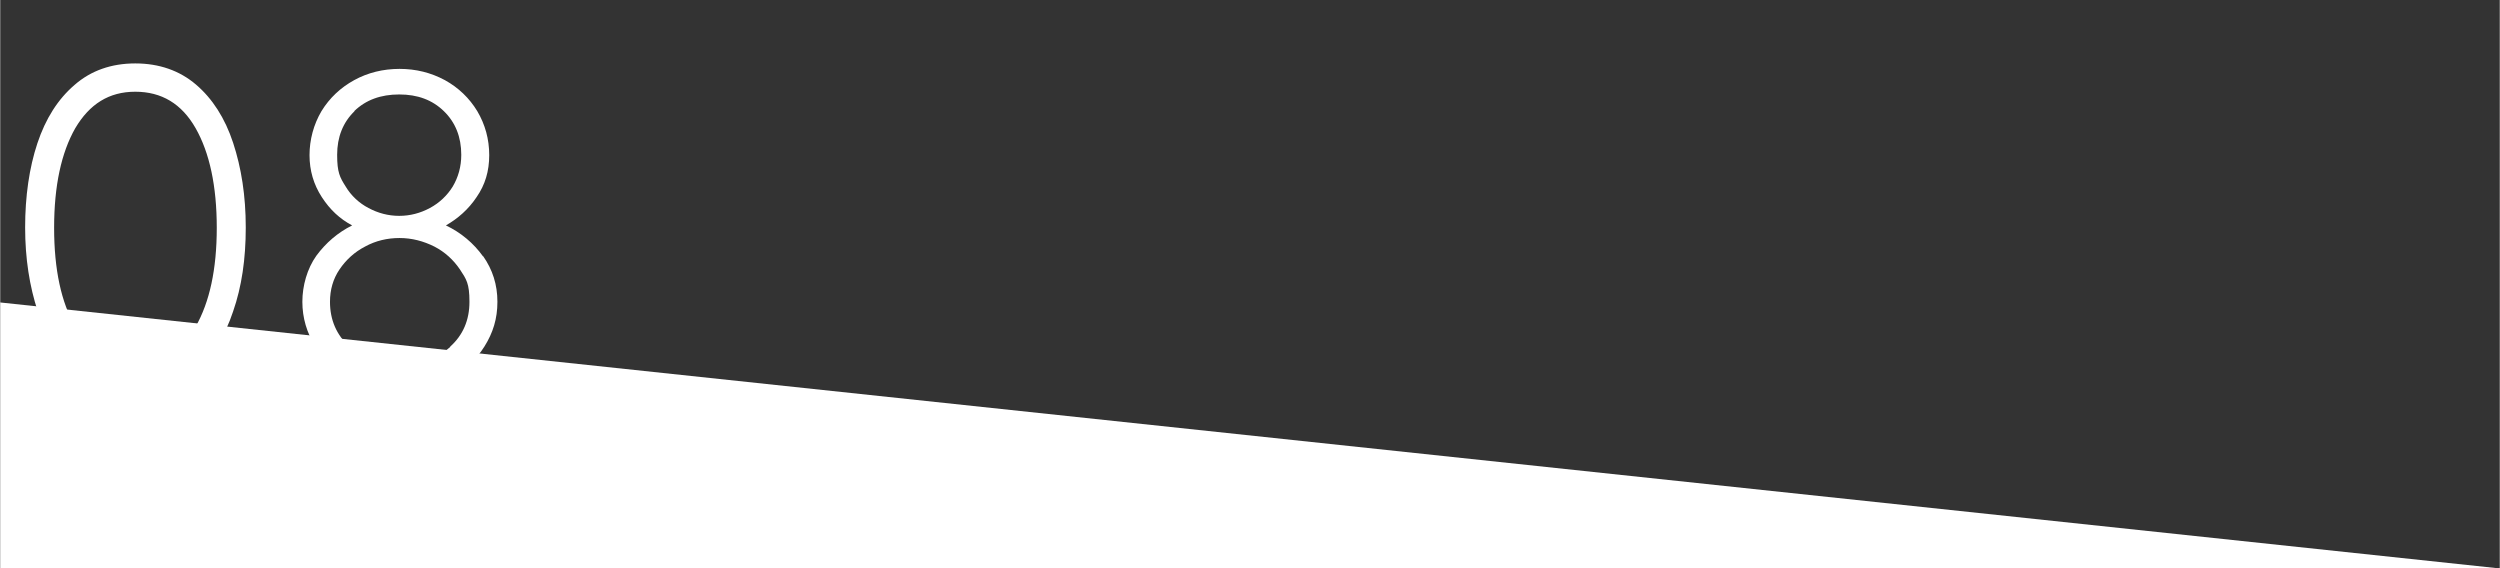
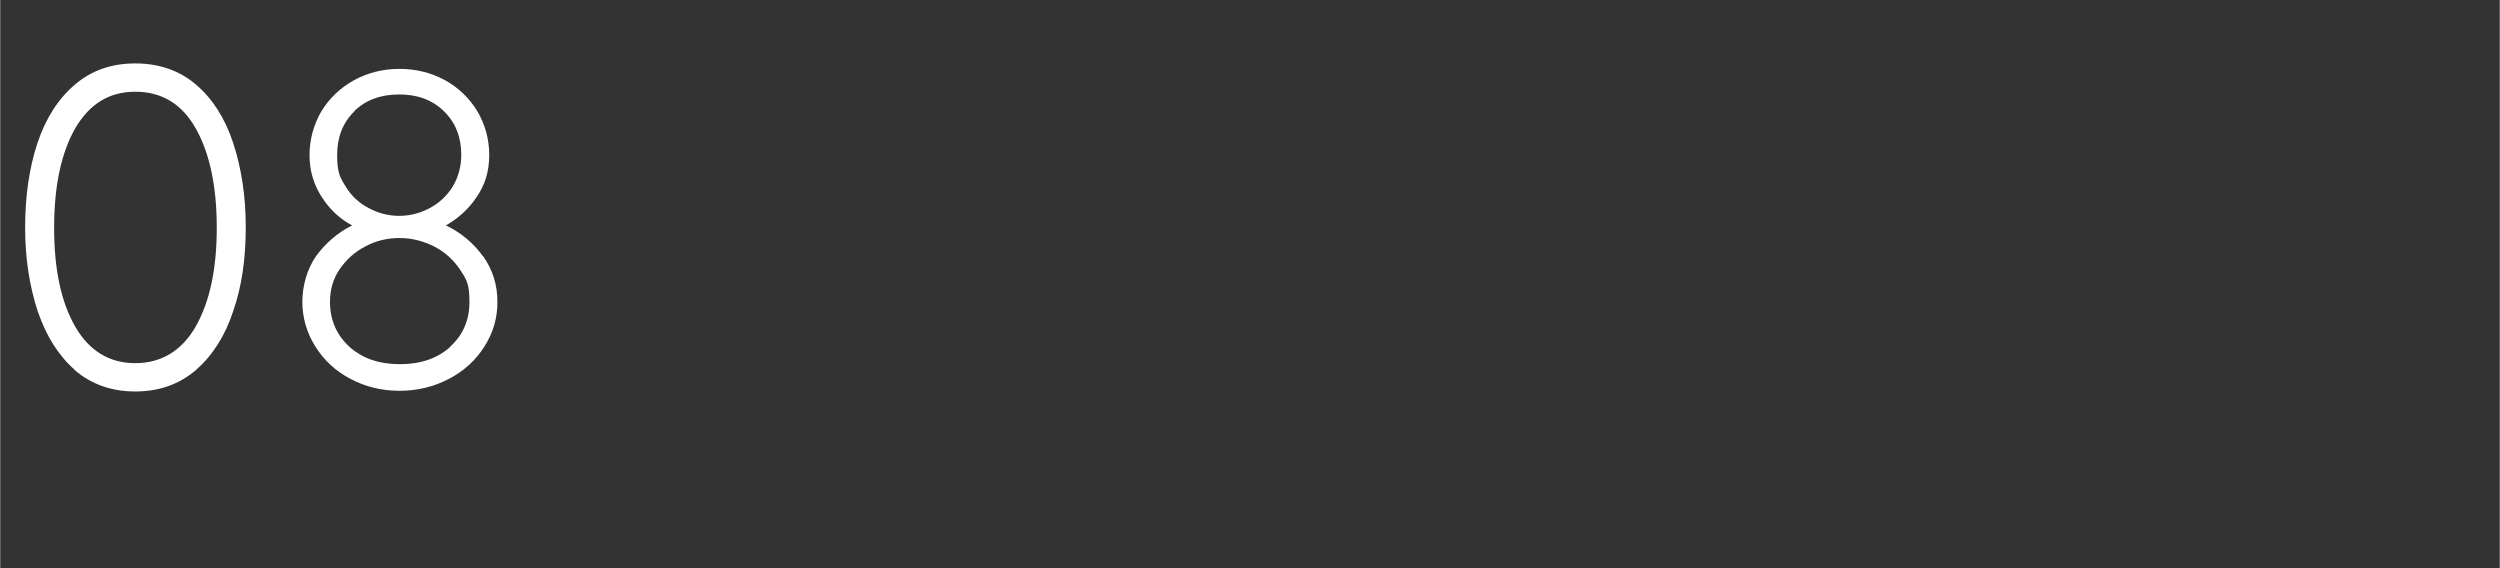
<svg xmlns="http://www.w3.org/2000/svg" id="Ebene_1" width="258.6mm" height="58.8mm" version="1.1" viewBox="0 0 733 166.7">
  <rect x="0" y="0" width="733" height="166.7" fill="#333333" stroke="none" />
  <defs>
    <style>
      .st0 {
        fill: #fff;
      }
    </style>
  </defs>
-   <path class="st0" d="M733,166.7H0v-78l733,78Z" />
  <path class="st0" d="M21.9,108.5c-4.8-4.2-8.4-9.9-10.9-17.2-2.4-7.3-3.7-15.5-3.7-24.6s1.2-17.5,3.6-24.7c2.4-7.2,6-12.9,10.9-17.1,4.8-4.2,10.8-6.3,17.8-6.3s13,2.1,17.8,6.2c4.8,4.1,8.5,9.8,10.9,17.1,2.4,7.3,3.7,15.5,3.7,24.8s-1.2,17.4-3.7,24.6c-2.4,7.3-6.1,13-10.9,17.2-4.9,4.2-10.8,6.3-17.8,6.3s-12.9-2.1-17.8-6.3ZM57.3,95.8c4.1-7.2,6.2-16.8,6.2-29s-2.1-22-6.2-29.2c-4.1-7.2-10-10.7-17.7-10.7s-13.4,3.6-17.6,10.7c-4.1,7.2-6.2,16.9-6.2,29.2s2.1,21.9,6.2,29,10,10.7,17.6,10.7,13.6-3.6,17.7-10.7h0ZM141.6,75.1c2.8,4,4.2,8.4,4.2,13.4s-1.3,9.1-3.8,13.1c-2.5,4-6,7.2-10.4,9.5-4.4,2.3-9.2,3.5-14.5,3.5s-10.1-1.2-14.4-3.5c-4.4-2.3-7.8-5.5-10.3-9.5-2.5-4-3.8-8.4-3.8-13.1s1.4-9.7,4.1-13.5c2.8-3.8,6.3-6.8,10.5-8.9-3.6-1.9-6.5-4.6-8.9-8.3-2.4-3.7-3.6-7.8-3.6-12.3s1.2-9,3.5-12.9c2.4-3.9,5.6-6.9,9.6-9.1,4-2.2,8.5-3.3,13.3-3.3s9.2,1.1,13.3,3.3c4,2.2,7.2,5.3,9.5,9.1,2.3,3.9,3.5,8.2,3.5,12.9s-1.2,8.7-3.7,12.3c-2.4,3.6-5.5,6.3-9,8.3,4.4,2.1,8.1,5.2,10.9,9.1h0ZM131.9,101.7c3.8-3.4,5.7-7.8,5.7-13.2s-.9-6.6-2.8-9.5c-1.9-2.8-4.4-5.1-7.5-6.7-3.2-1.6-6.6-2.5-10.2-2.5s-7,.8-10.1,2.5c-3.1,1.6-5.6,3.9-7.5,6.7-1.9,2.8-2.8,6-2.8,9.5,0,5.3,1.9,9.7,5.7,13.2,3.8,3.4,8.7,5.1,14.8,5.1s11-1.7,14.8-5.1ZM103.9,32.6c-3.4,3.3-5.1,7.6-5.1,12.8s.8,6.6,2.5,9.3c1.6,2.7,4,4.9,6.7,6.3,2.8,1.5,5.8,2.3,9,2.3s6.2-.8,9-2.3c2.8-1.5,5.1-3.7,6.7-6.3,1.6-2.7,2.5-5.8,2.5-9.3,0-5.2-1.7-9.5-5.1-12.8-3.4-3.3-7.7-4.9-13.1-4.9s-9.8,1.6-13.2,4.9Z" />
</svg>